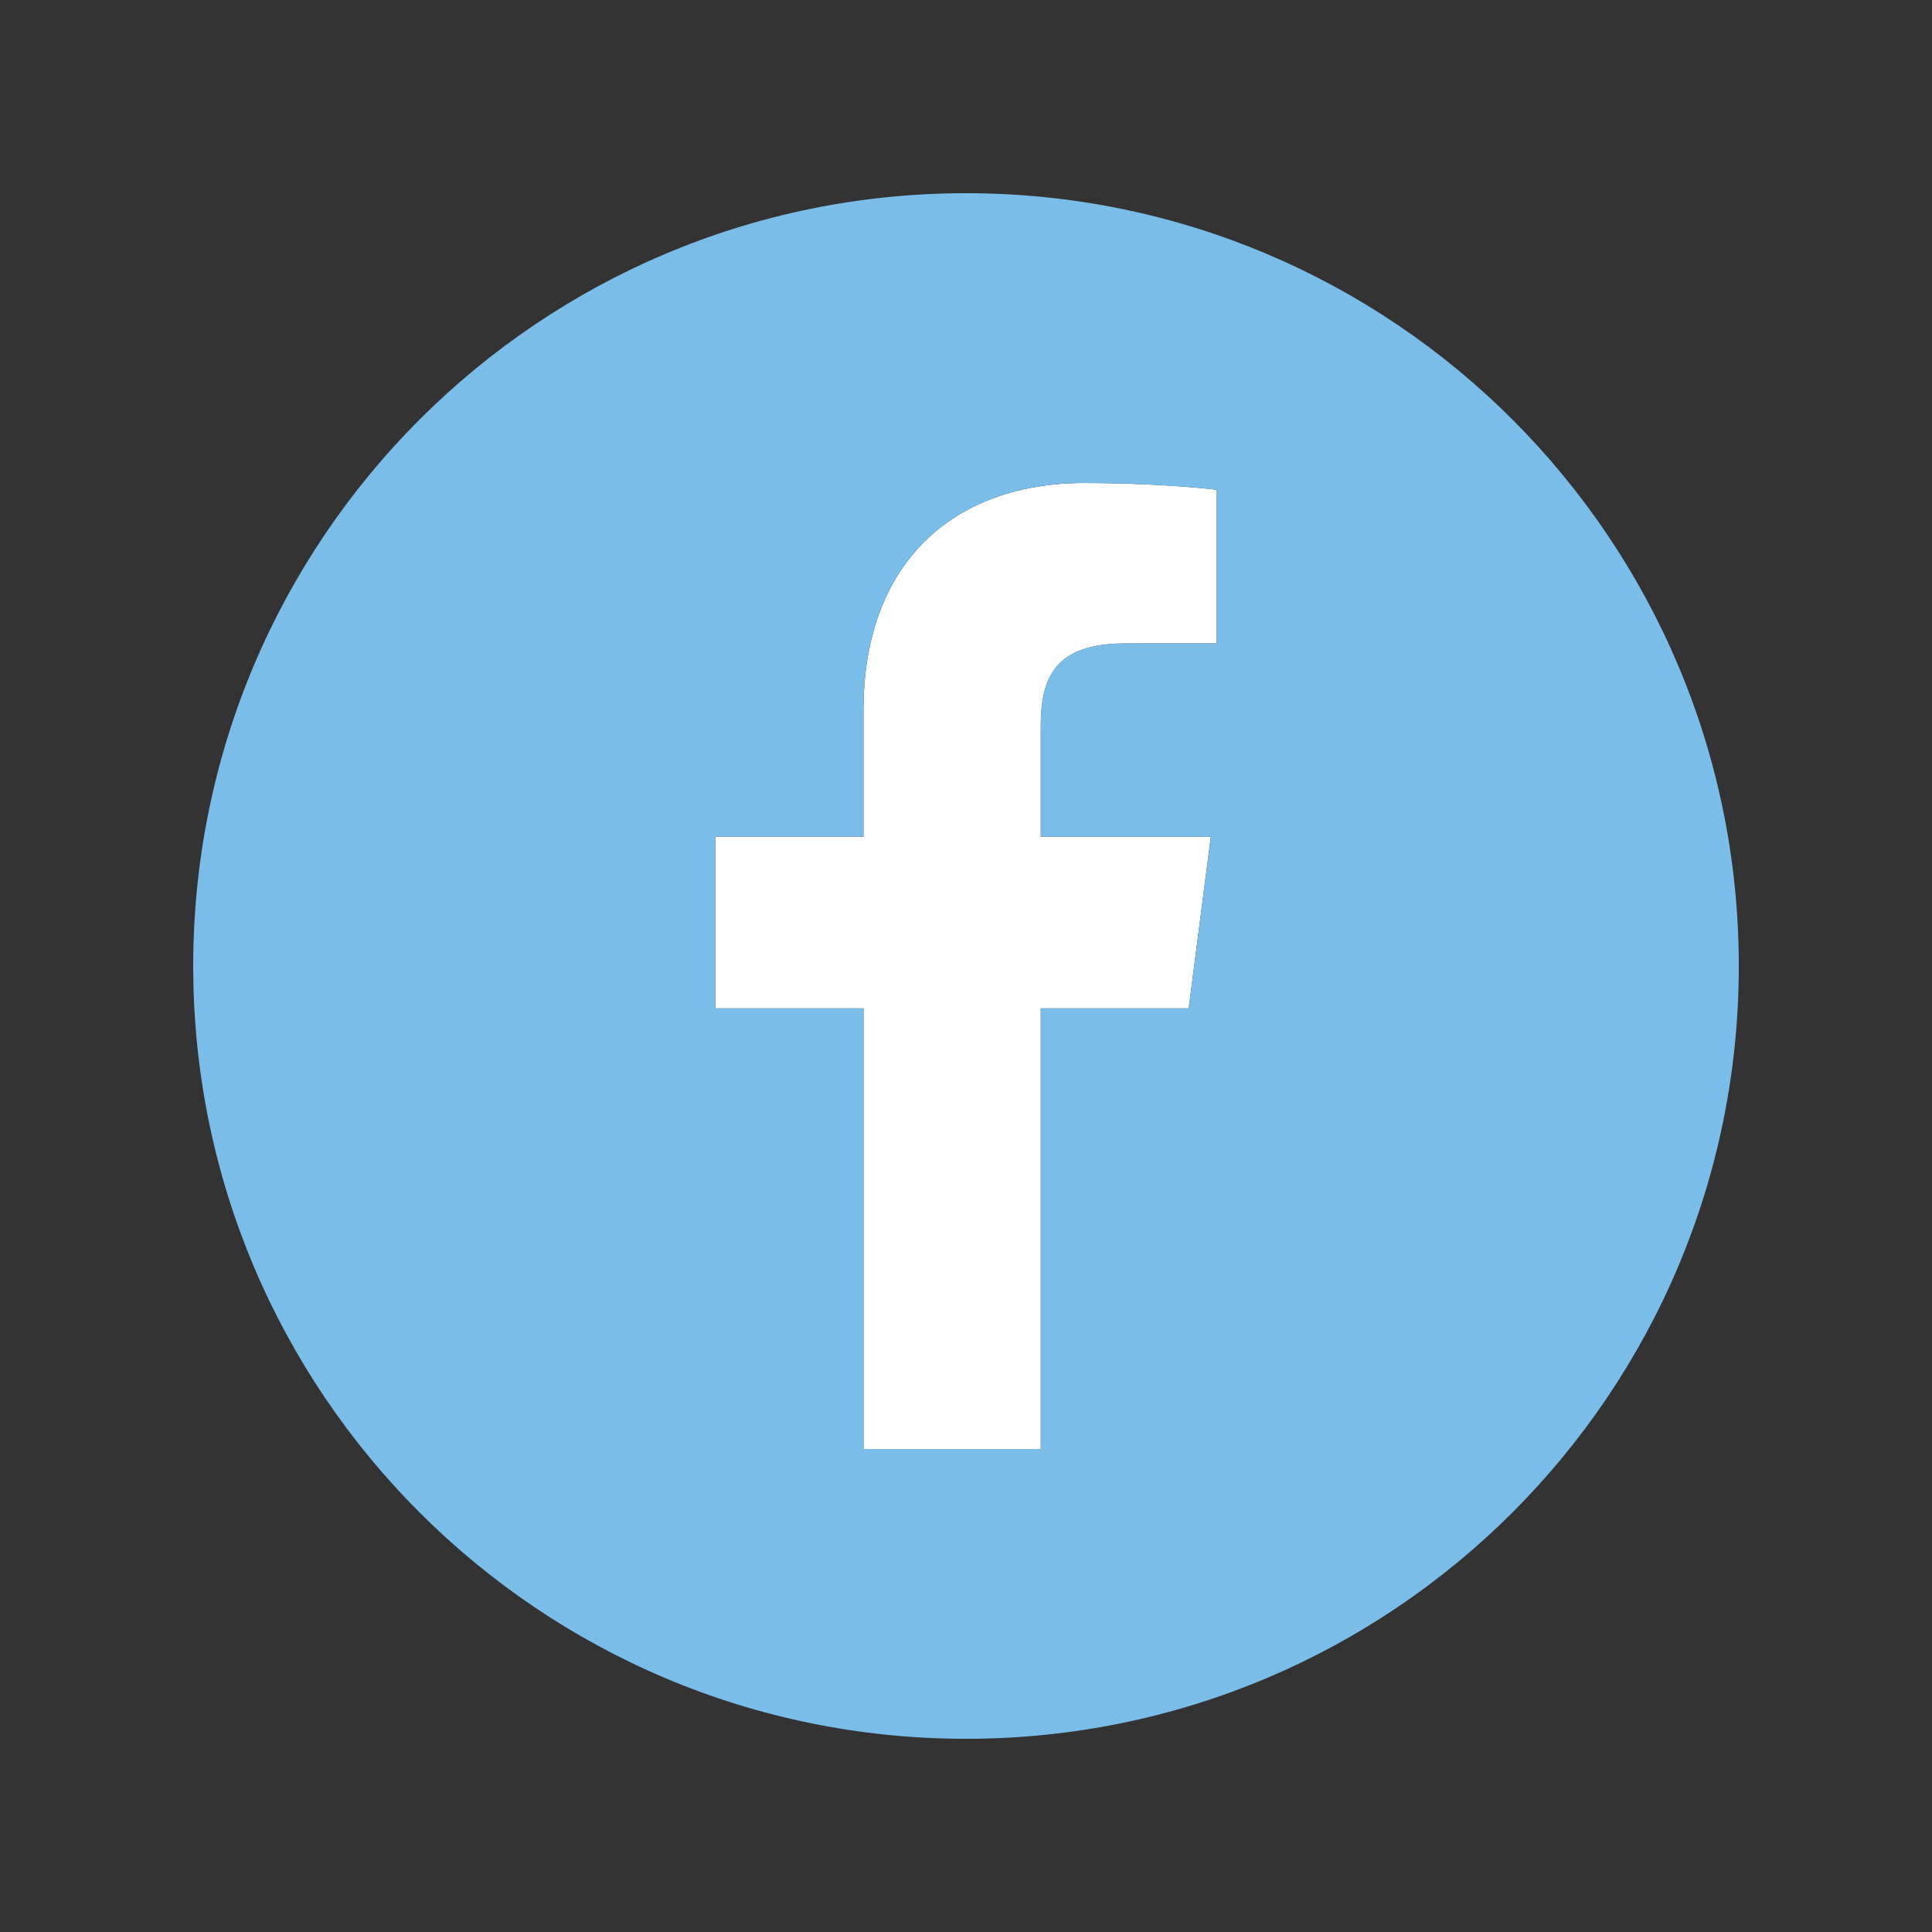
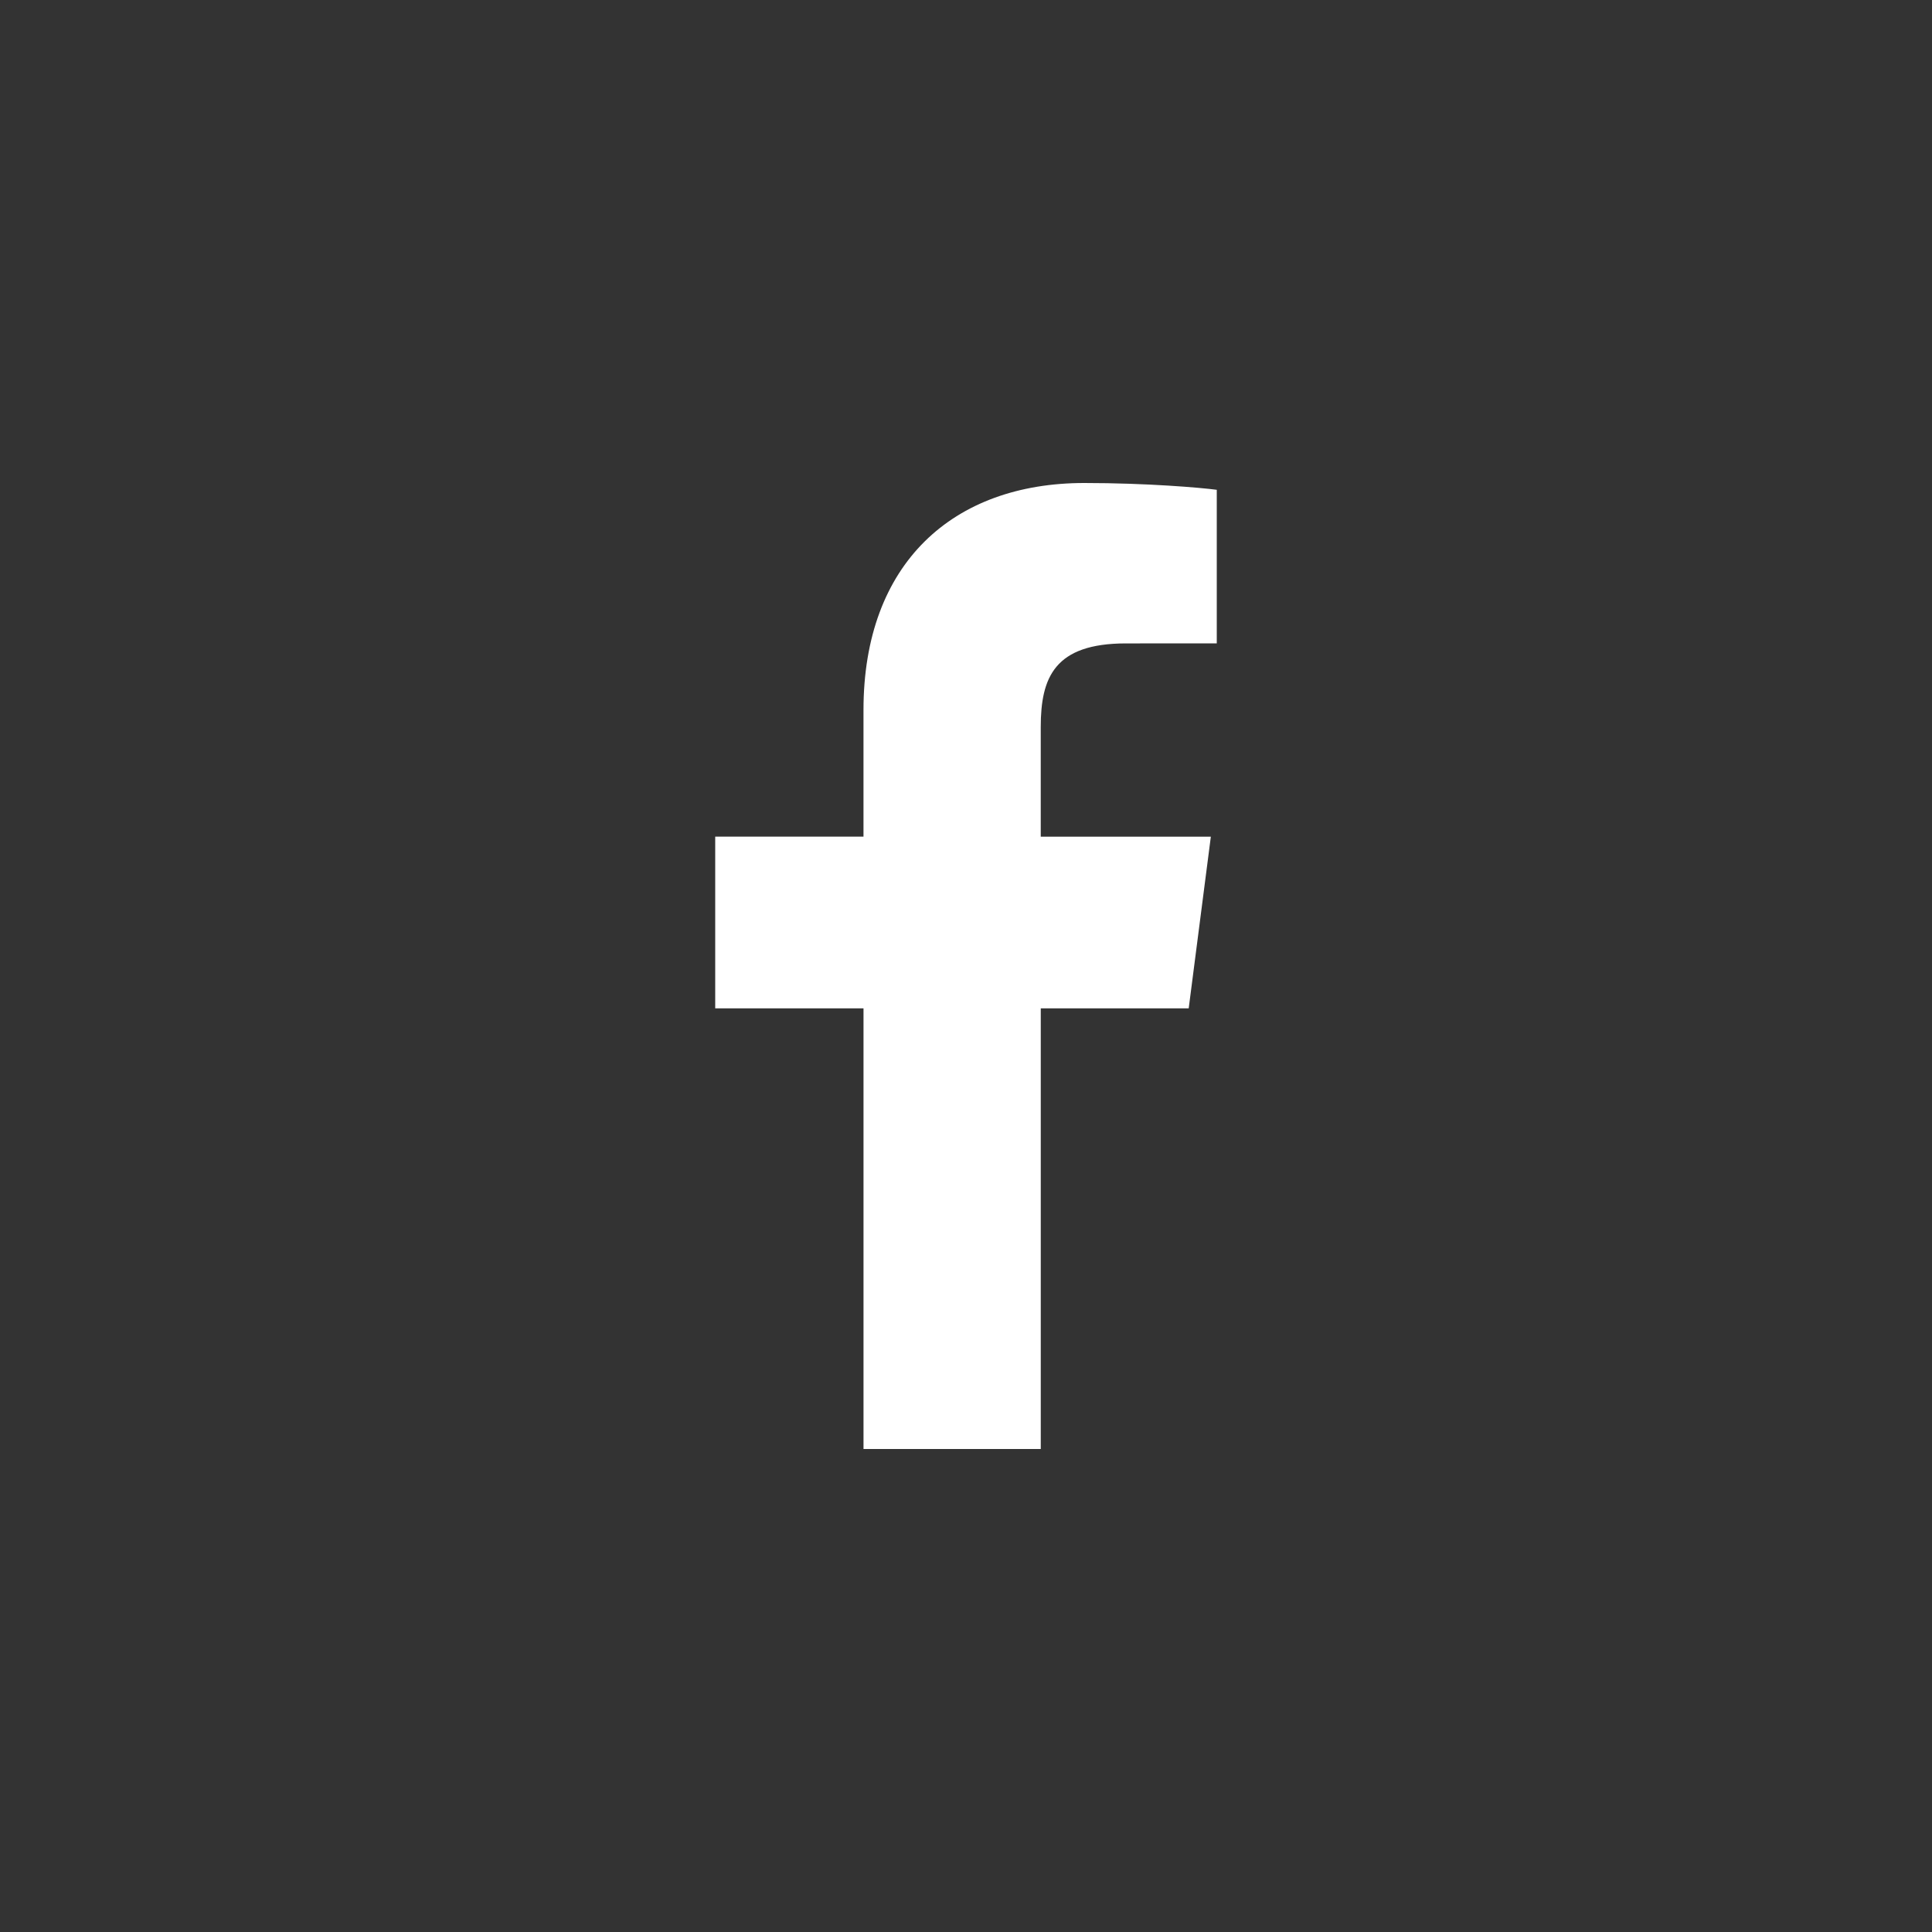
<svg xmlns="http://www.w3.org/2000/svg" version="1.1" id="Layer_1" x="0px" y="0px" width="100px" height="100px" viewBox="0 0 100 100" enable-background="new 0 0 100 100" xml:space="preserve">
  <rect x="0" y="0" width="100" height="100" fill="#333333" stroke="none" />
  <g>
    <path fill="#FFFFFF" d="M44.694,36.752v6.553h-7.675v8.888h7.676V75h9.175V52.193h7.657l1.146-8.887h-8.804v-5.674   c0-2.575,0.719-4.329,4.41-4.329l4.701-0.001v-7.95C62.169,25.243,59.378,25,56.124,25C49.337,25,44.693,29.145,44.694,36.752z" />
-     <path fill="#79BDE8" d="M50,10c-22.091,0-40,17.909-40,40.001S27.909,90,50,90c22.092,0,40-17.906,40-39.999S72.092,10,50,10z    M62.98,33.302l-4.701,0.001c-3.691,0-4.41,1.754-4.41,4.329v5.674h8.804l-1.146,8.887H53.87V75h-9.175V52.193h-7.676v-8.888h7.675   v-6.553C44.693,29.145,49.337,25,56.124,25c3.254,0,6.045,0.243,6.856,0.352V33.302z" />
  </g>
</svg>